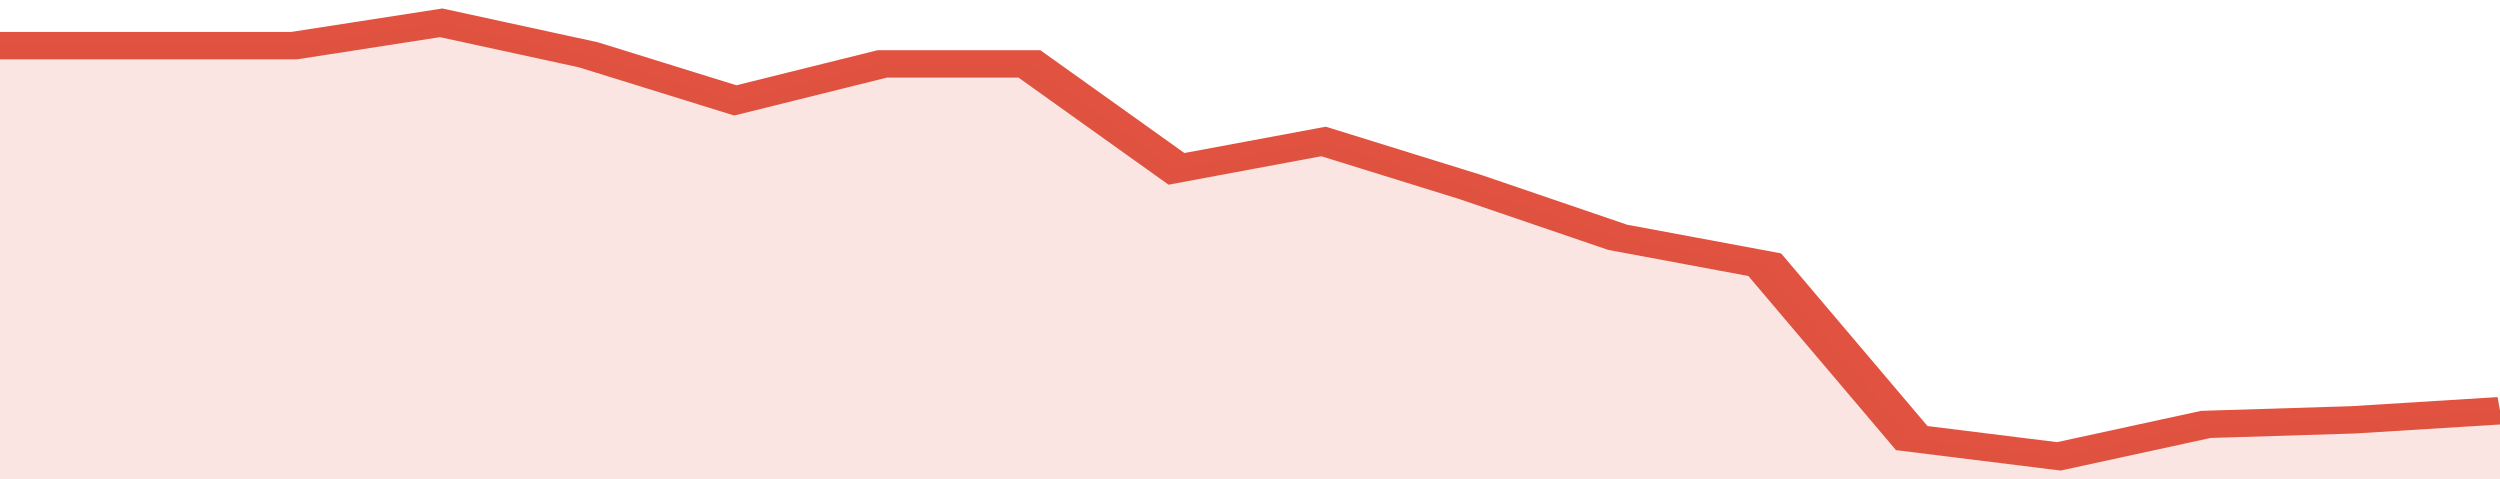
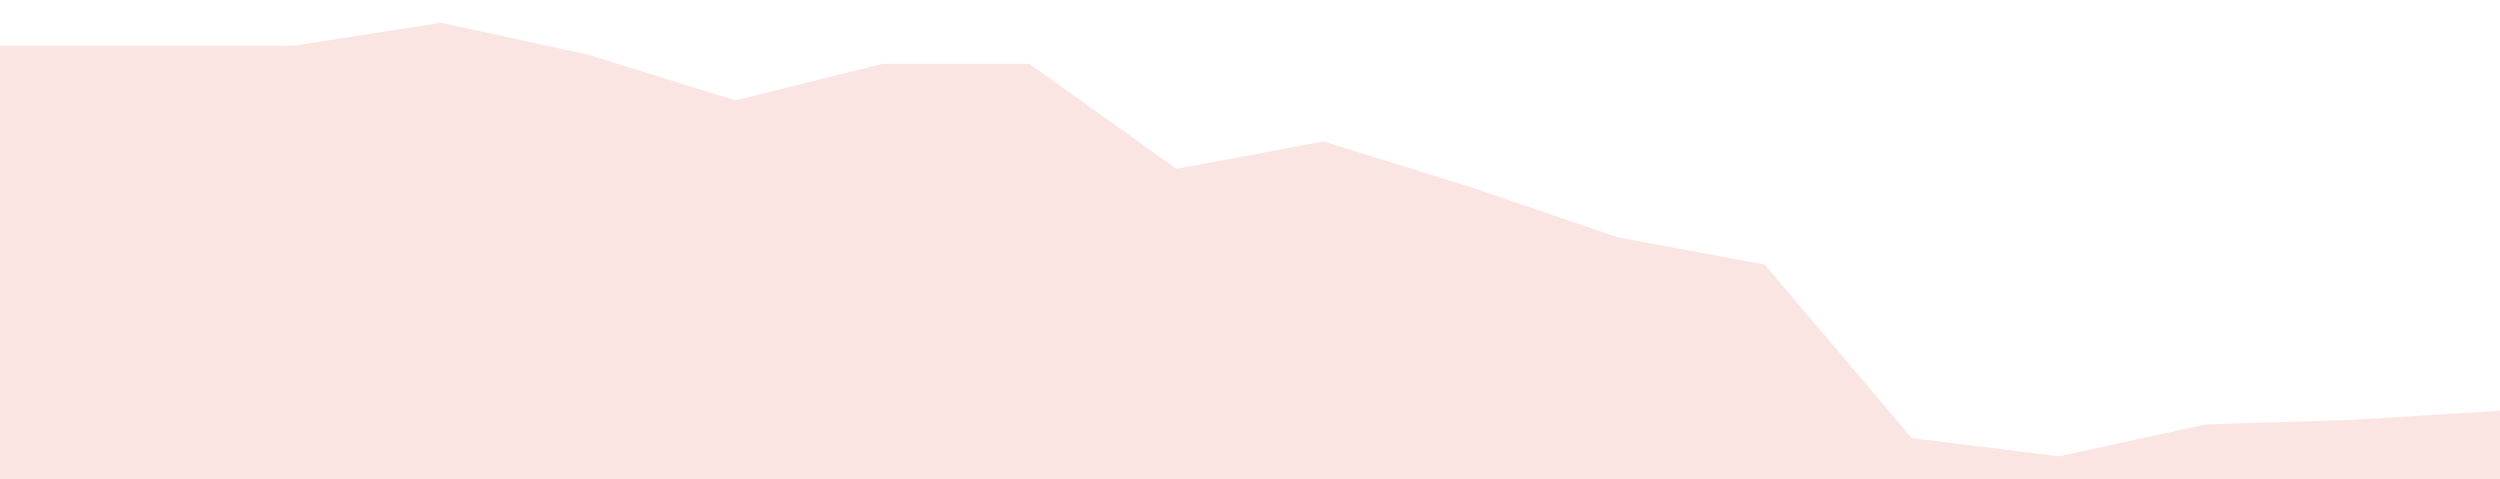
<svg xmlns="http://www.w3.org/2000/svg" viewBox="0 0 323 105" width="120" height="23" preserveAspectRatio="none">
-   <polyline fill="none" stroke="#E15241" stroke-width="6" points="0, 10 19, 10 38, 10 57, 5 76, 12 95, 22 114, 14 133, 14 152, 37 171, 31 190, 41 209, 52 228, 58 247, 96 266, 100 285, 93 304, 92 323, 90 323, 90 "> </polyline>
  <polygon fill="#E15241" opacity="0.15" points="0, 105 0, 10 19, 10 38, 10 57, 5 76, 12 95, 22 114, 14 133, 14 152, 37 171, 31 190, 41 209, 52 228, 58 247, 96 266, 100 285, 93 304, 92 323, 90 323, 105 " />
</svg>